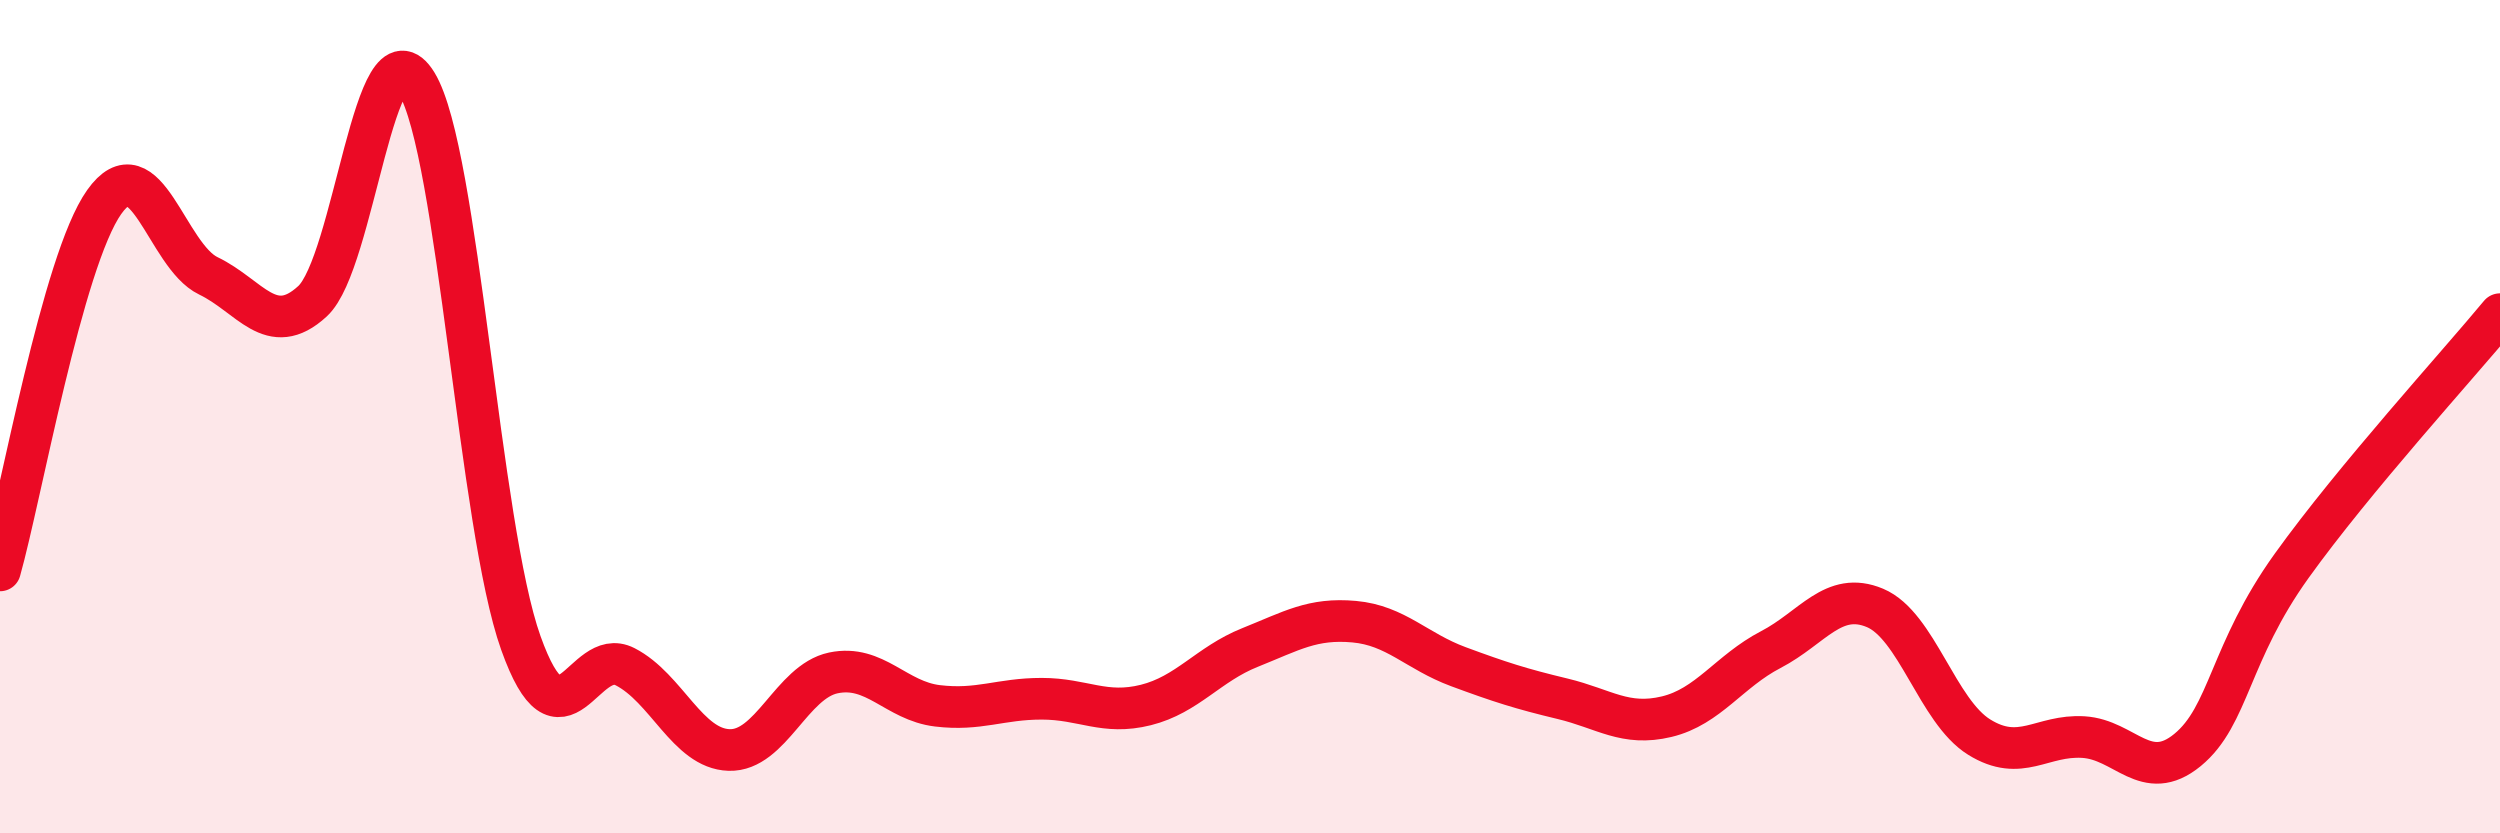
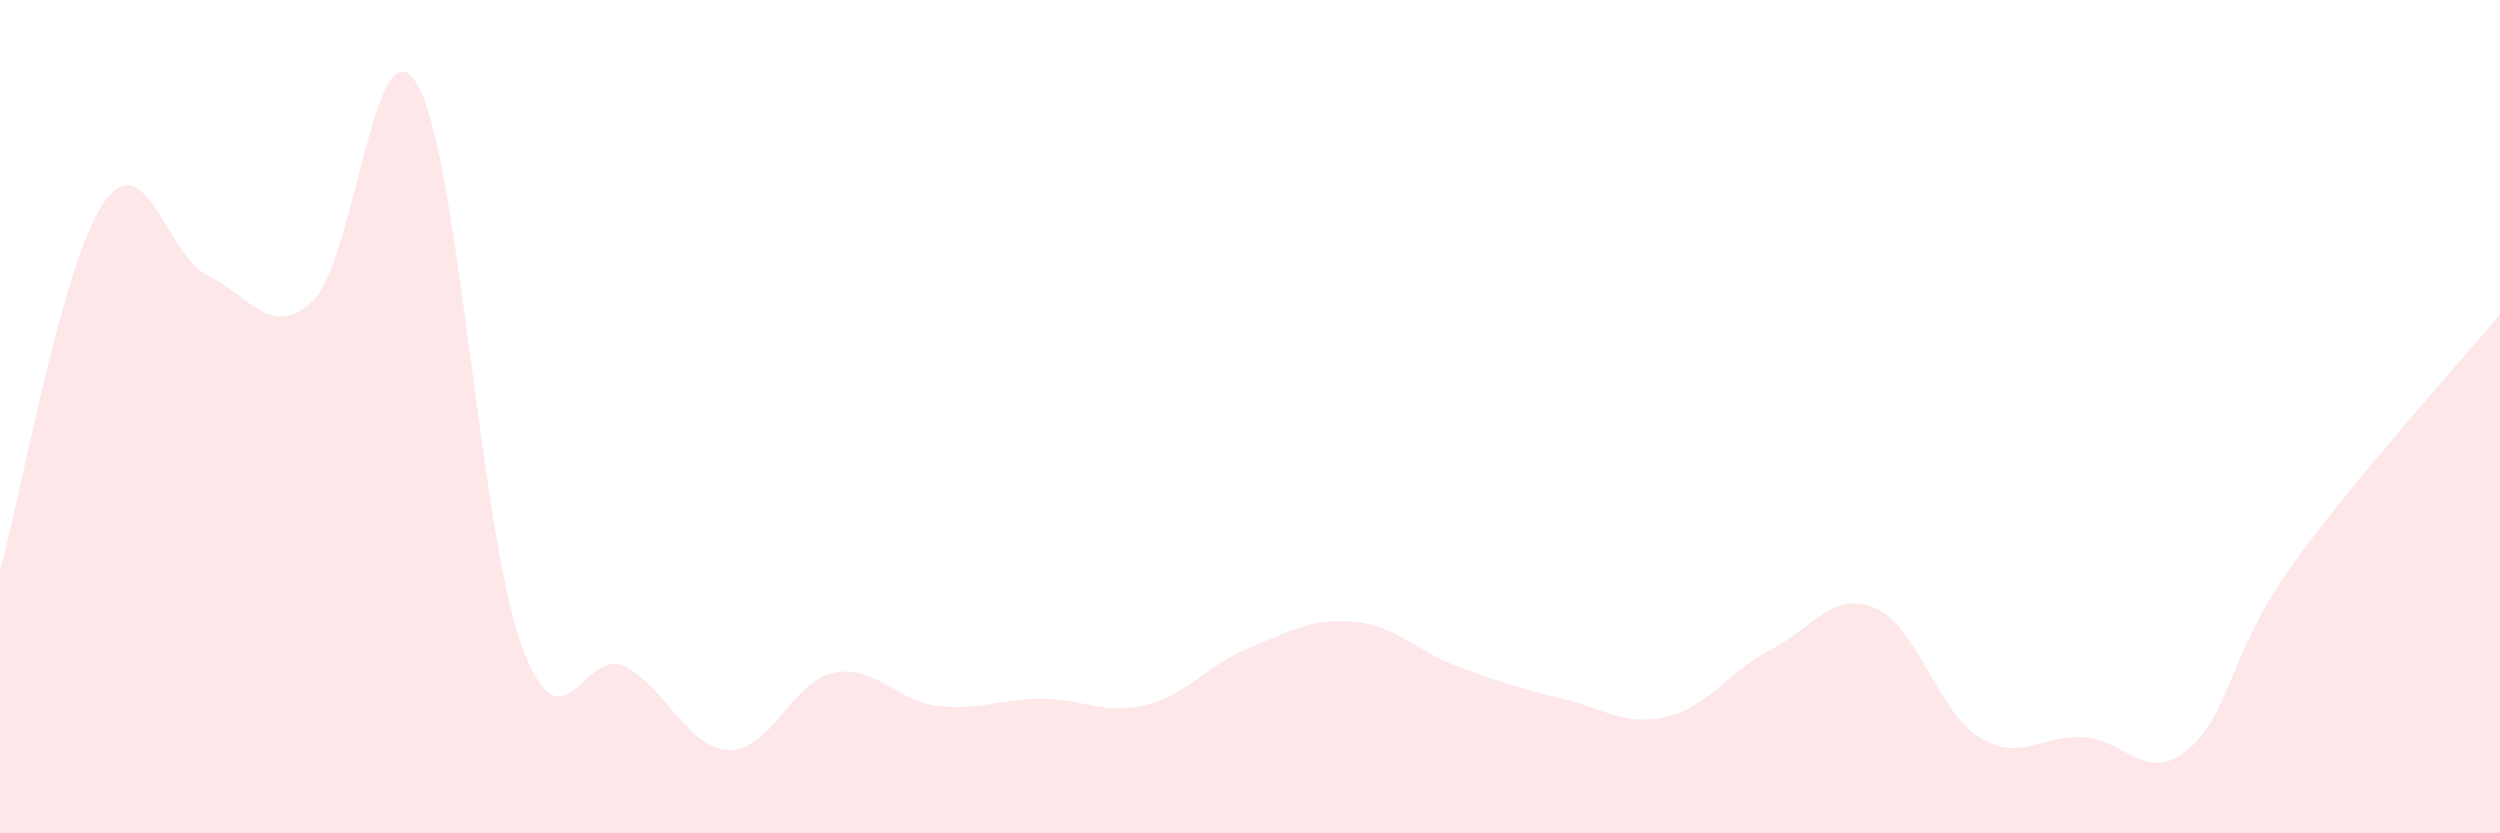
<svg xmlns="http://www.w3.org/2000/svg" width="60" height="20" viewBox="0 0 60 20">
  <path d="M 0,13.69 C 0.5,11.92 1.5,6.26 2.5,4.85 C 3.5,3.44 4,6.14 5,6.62 C 6,7.1 6.5,8.15 7.5,7.23 C 8.5,6.31 9,0.36 10,2 C 11,3.64 11.5,12.63 12.5,15.43 C 13.5,18.23 14,15.49 15,16 C 16,16.51 16.5,17.97 17.5,18 C 18.5,18.03 19,16.36 20,16.15 C 21,15.94 21.5,16.82 22.5,16.94 C 23.5,17.06 24,16.77 25,16.77 C 26,16.77 26.5,17.17 27.5,16.92 C 28.5,16.67 29,15.94 30,15.54 C 31,15.14 31.5,14.83 32.5,14.92 C 33.5,15.01 34,15.63 35,16 C 36,16.37 36.5,16.53 37.5,16.77 C 38.5,17.01 39,17.44 40,17.2 C 41,16.96 41.5,16.11 42.5,15.59 C 43.5,15.07 44,14.17 45,14.59 C 46,15.01 46.5,17.07 47.5,17.69 C 48.5,18.31 49,17.63 50,17.69 C 51,17.75 51.5,18.82 52.5,18 C 53.5,17.18 53.5,15.67 55,13.58 C 56.5,11.49 59,8.75 60,7.54L60 20L0 20Z" fill="#EB0A25" opacity="0.1" stroke-linecap="round" stroke-linejoin="round" />
-   <path d="M 0,13.69 C 0.5,11.92 1.5,6.26 2.5,4.85 C 3.5,3.44 4,6.14 5,6.62 C 6,7.1 6.5,8.15 7.5,7.23 C 8.5,6.31 9,0.36 10,2 C 11,3.64 11.5,12.63 12.5,15.43 C 13.5,18.23 14,15.49 15,16 C 16,16.51 16.5,17.97 17.5,18 C 18.5,18.03 19,16.36 20,16.15 C 21,15.94 21.5,16.82 22.5,16.94 C 23.5,17.06 24,16.77 25,16.77 C 26,16.77 26.5,17.17 27.5,16.92 C 28.5,16.67 29,15.94 30,15.54 C 31,15.14 31.5,14.83 32.5,14.92 C 33.5,15.01 34,15.63 35,16 C 36,16.37 36.5,16.53 37.5,16.77 C 38.5,17.01 39,17.44 40,17.2 C 41,16.96 41.5,16.11 42.5,15.59 C 43.5,15.07 44,14.17 45,14.59 C 46,15.01 46.5,17.07 47.5,17.69 C 48.5,18.31 49,17.63 50,17.69 C 51,17.75 51.5,18.82 52.5,18 C 53.5,17.18 53.5,15.67 55,13.58 C 56.5,11.49 59,8.75 60,7.54" stroke="#EB0A25" stroke-width="1" fill="none" stroke-linecap="round" stroke-linejoin="round" />
</svg>